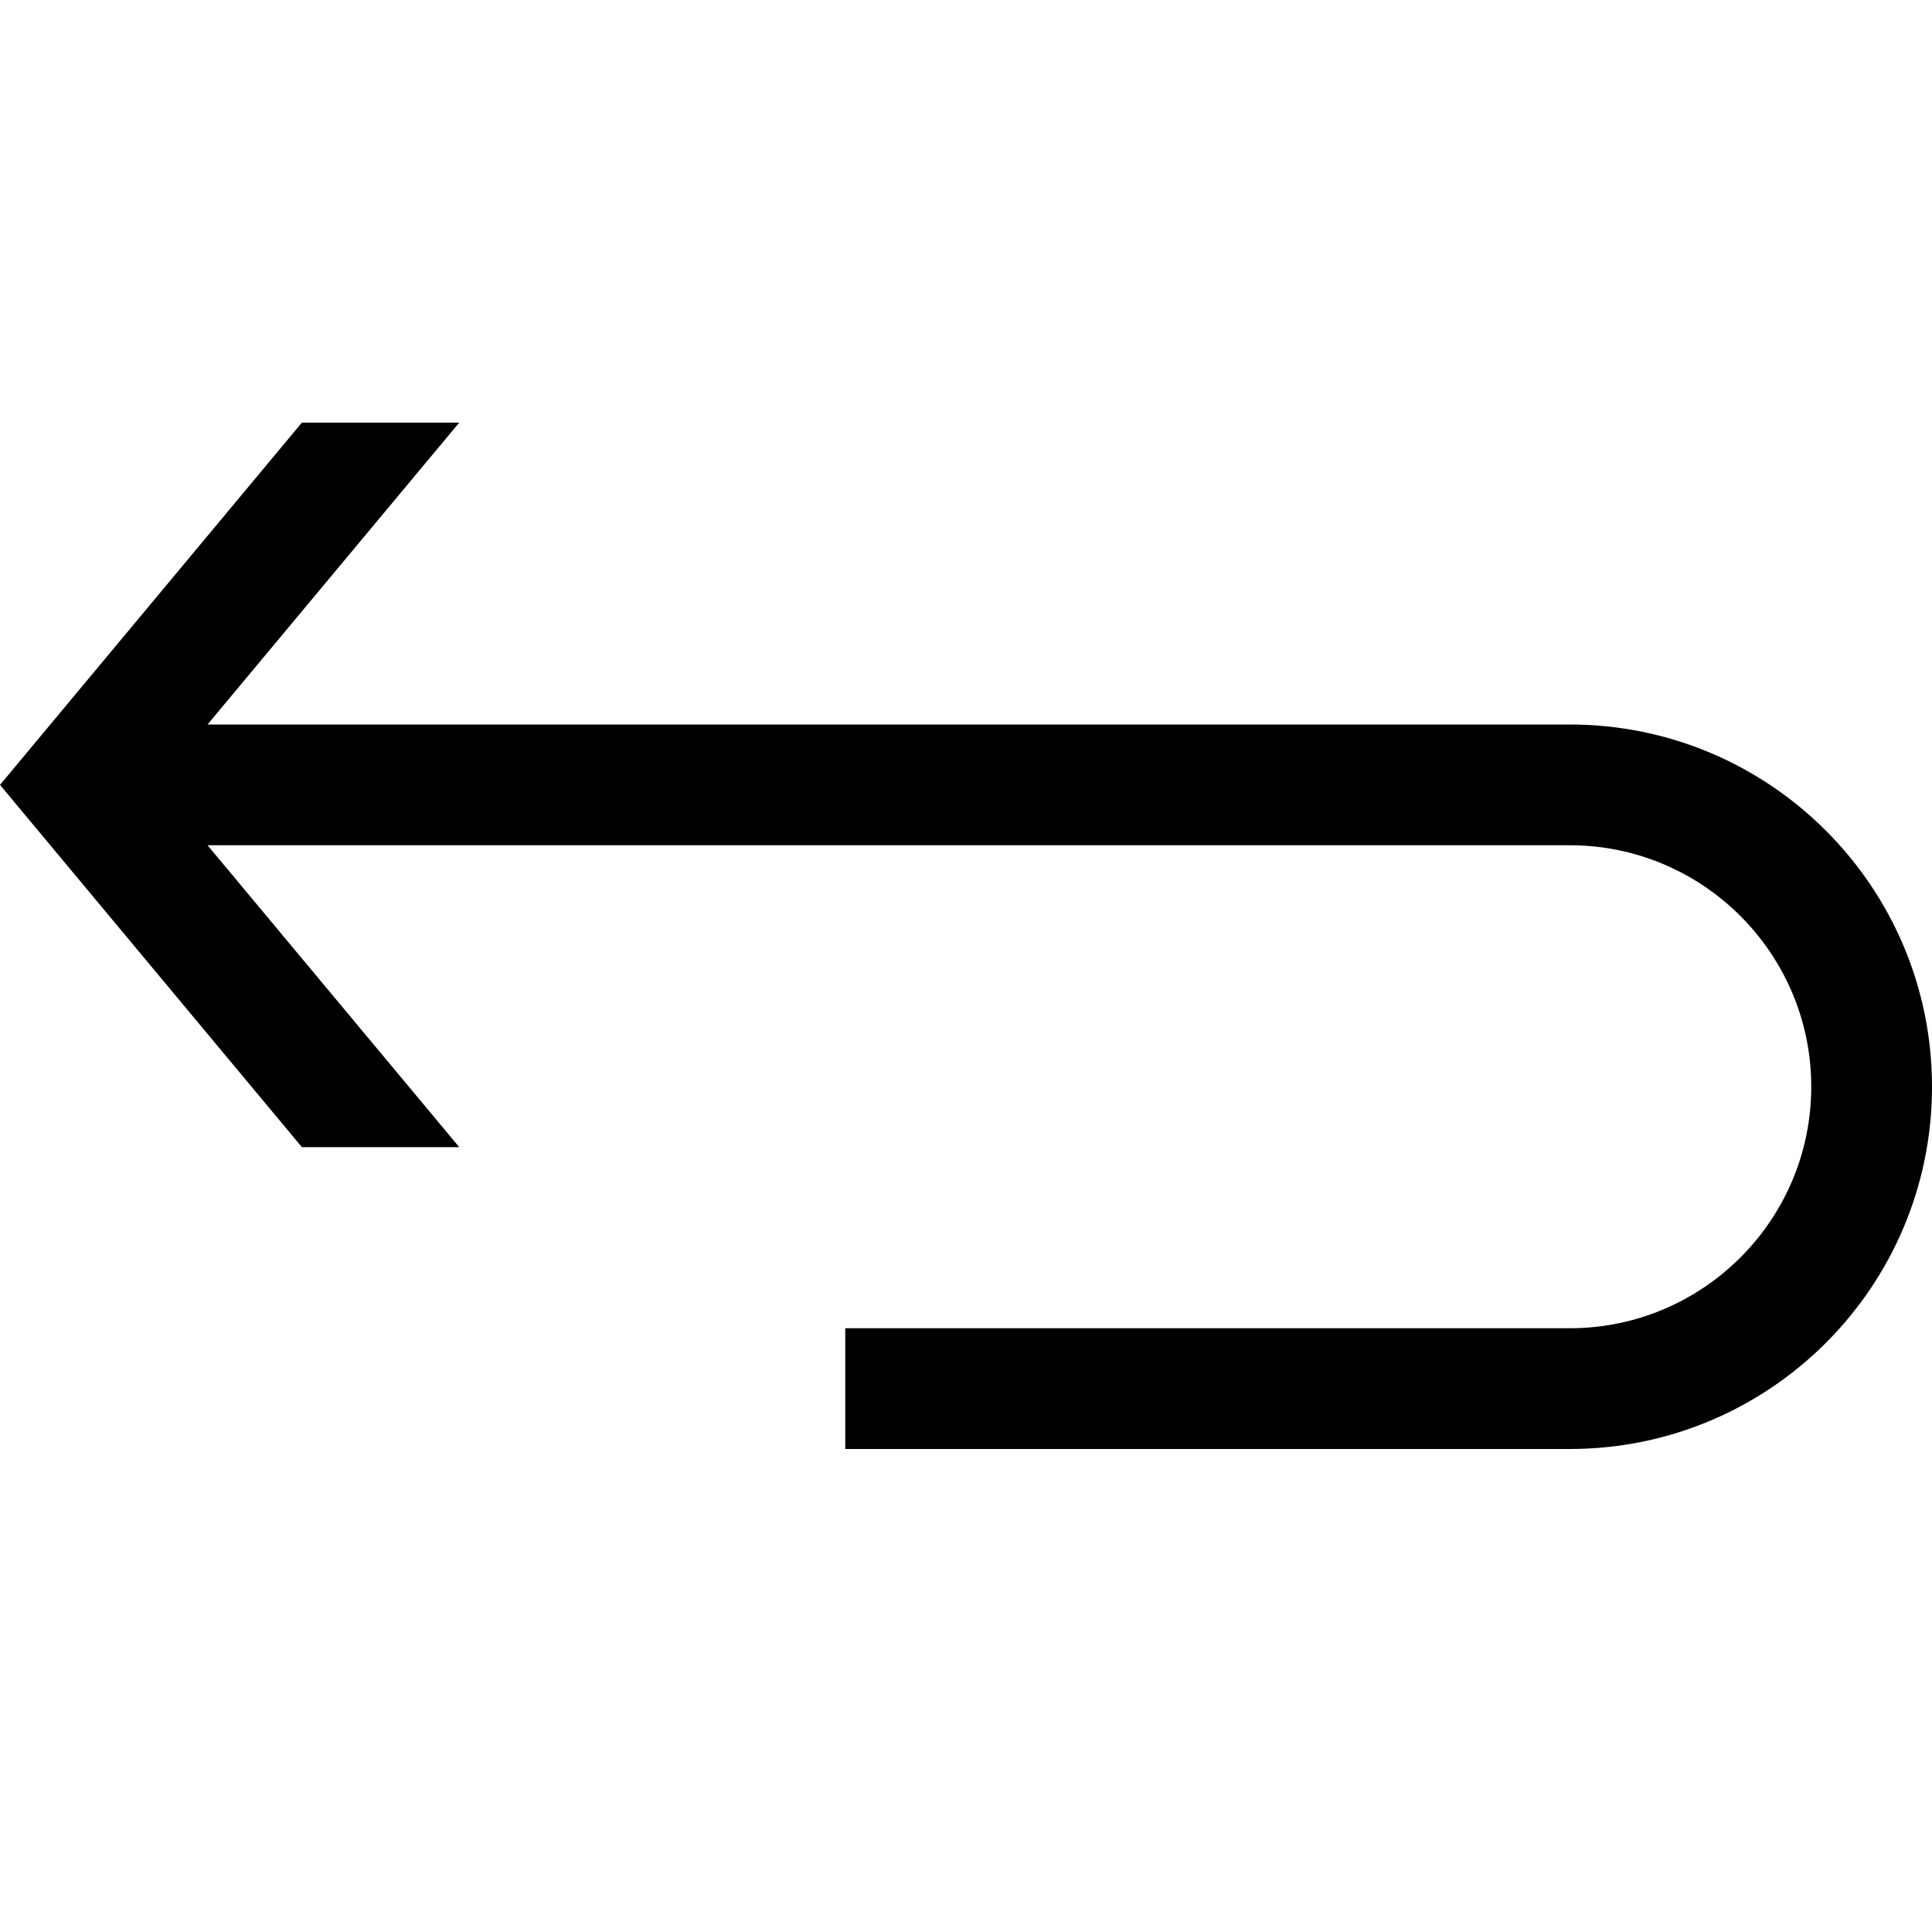
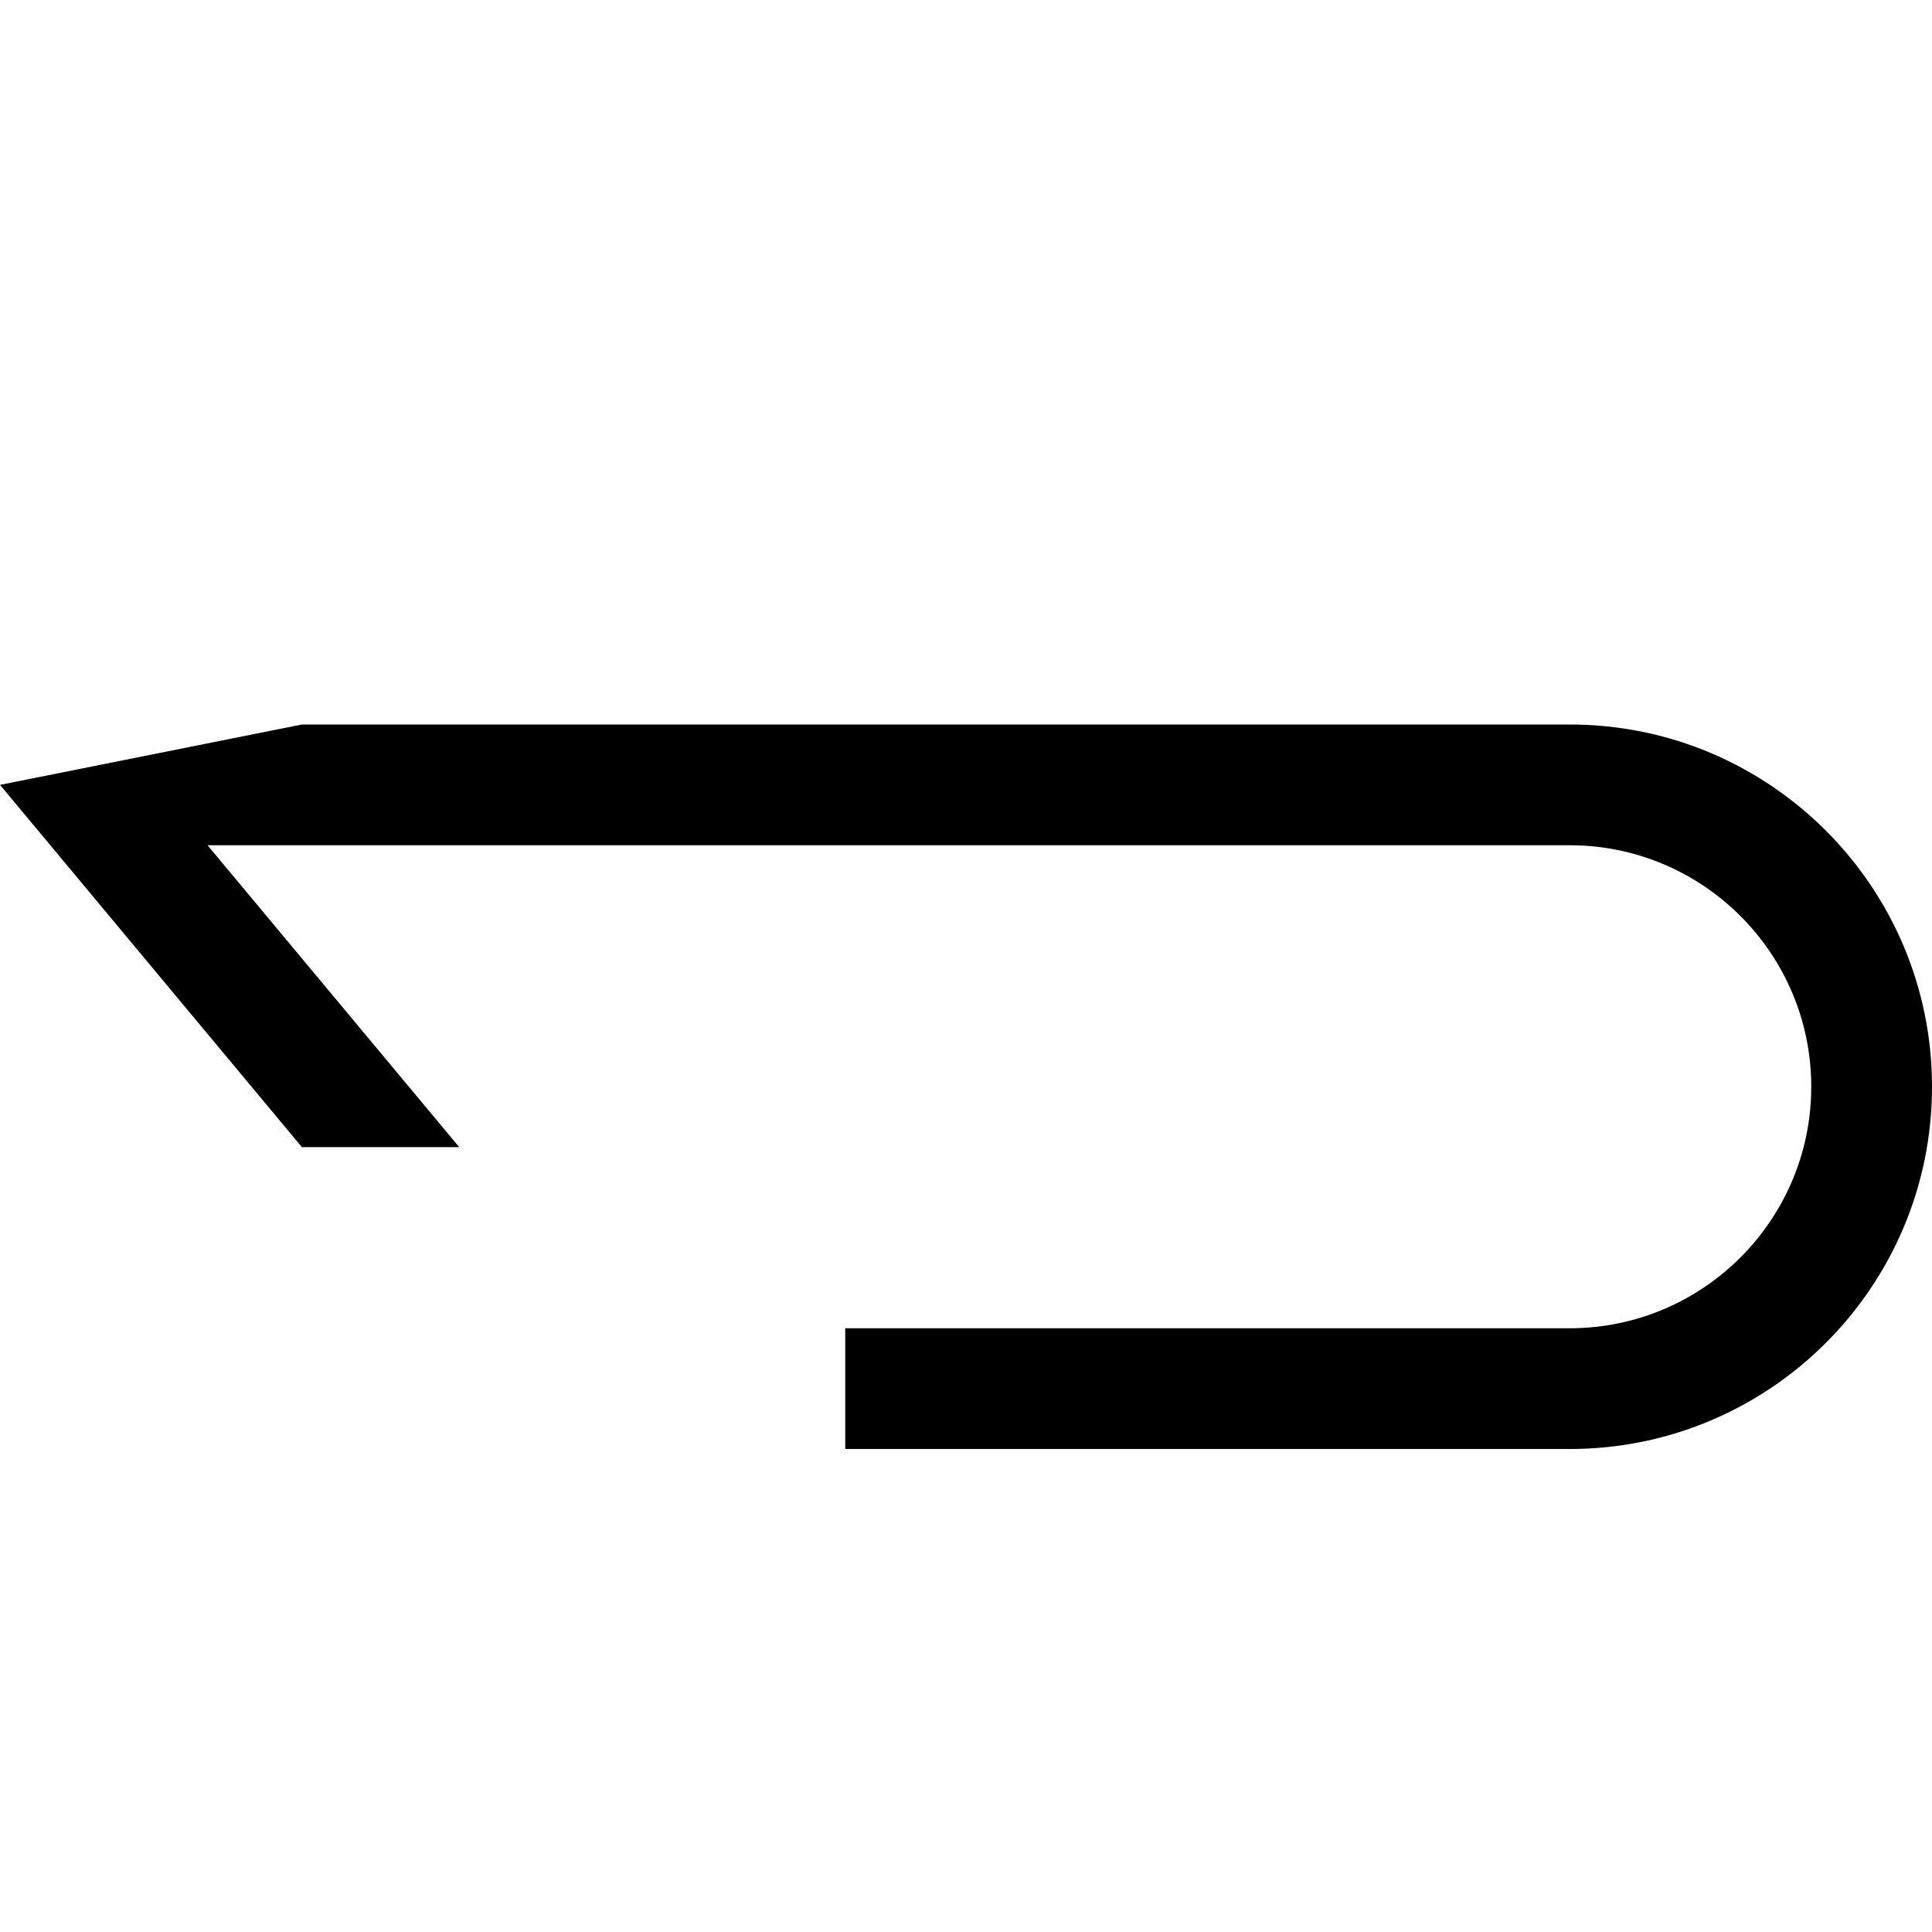
<svg xmlns="http://www.w3.org/2000/svg" fill="currentColor" width="32" height="32" viewBox="0 0 512 512">
-   <path d="M416 192H55l66.7-80H80L0 208l80 96h41.7L55 224h361c35.3 0 64 28.7 64 64s-28.7 64-64 64H224v32h192c53 0 96-43 96-96s-43-96-96-96z" />
+   <path d="M416 192H55H80L0 208l80 96h41.7L55 224h361c35.3 0 64 28.7 64 64s-28.7 64-64 64H224v32h192c53 0 96-43 96-96s-43-96-96-96z" />
</svg>